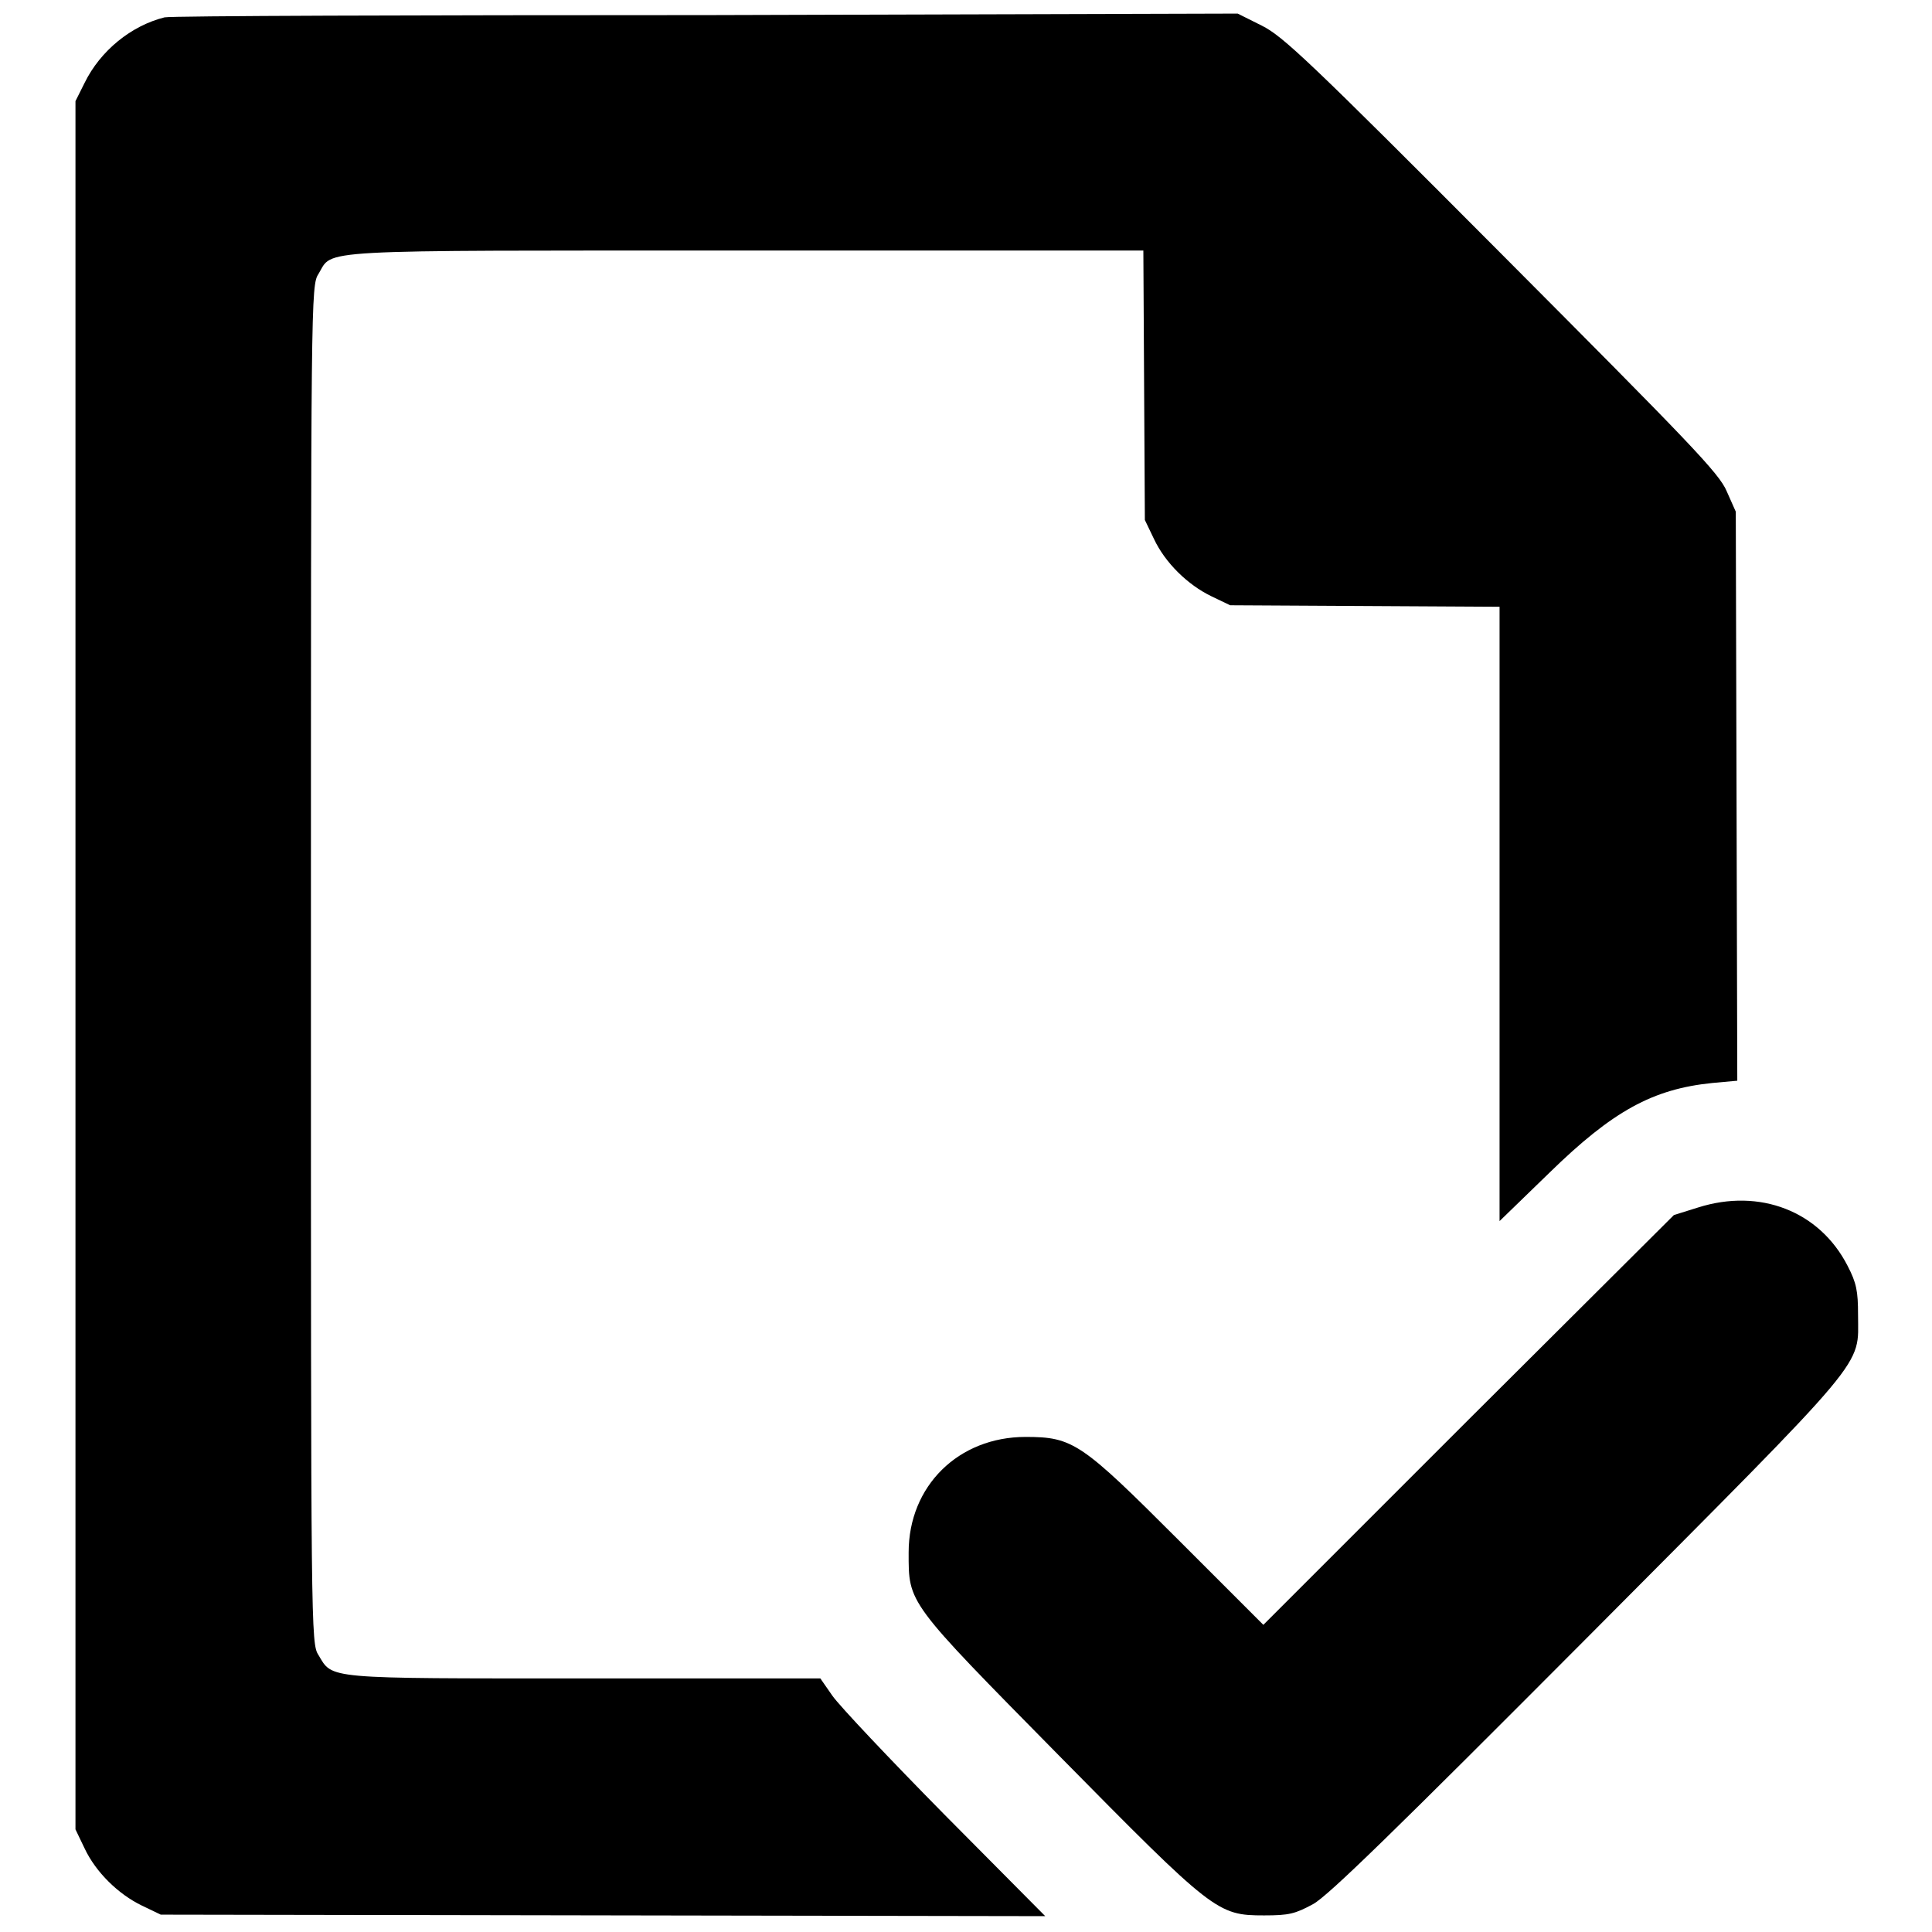
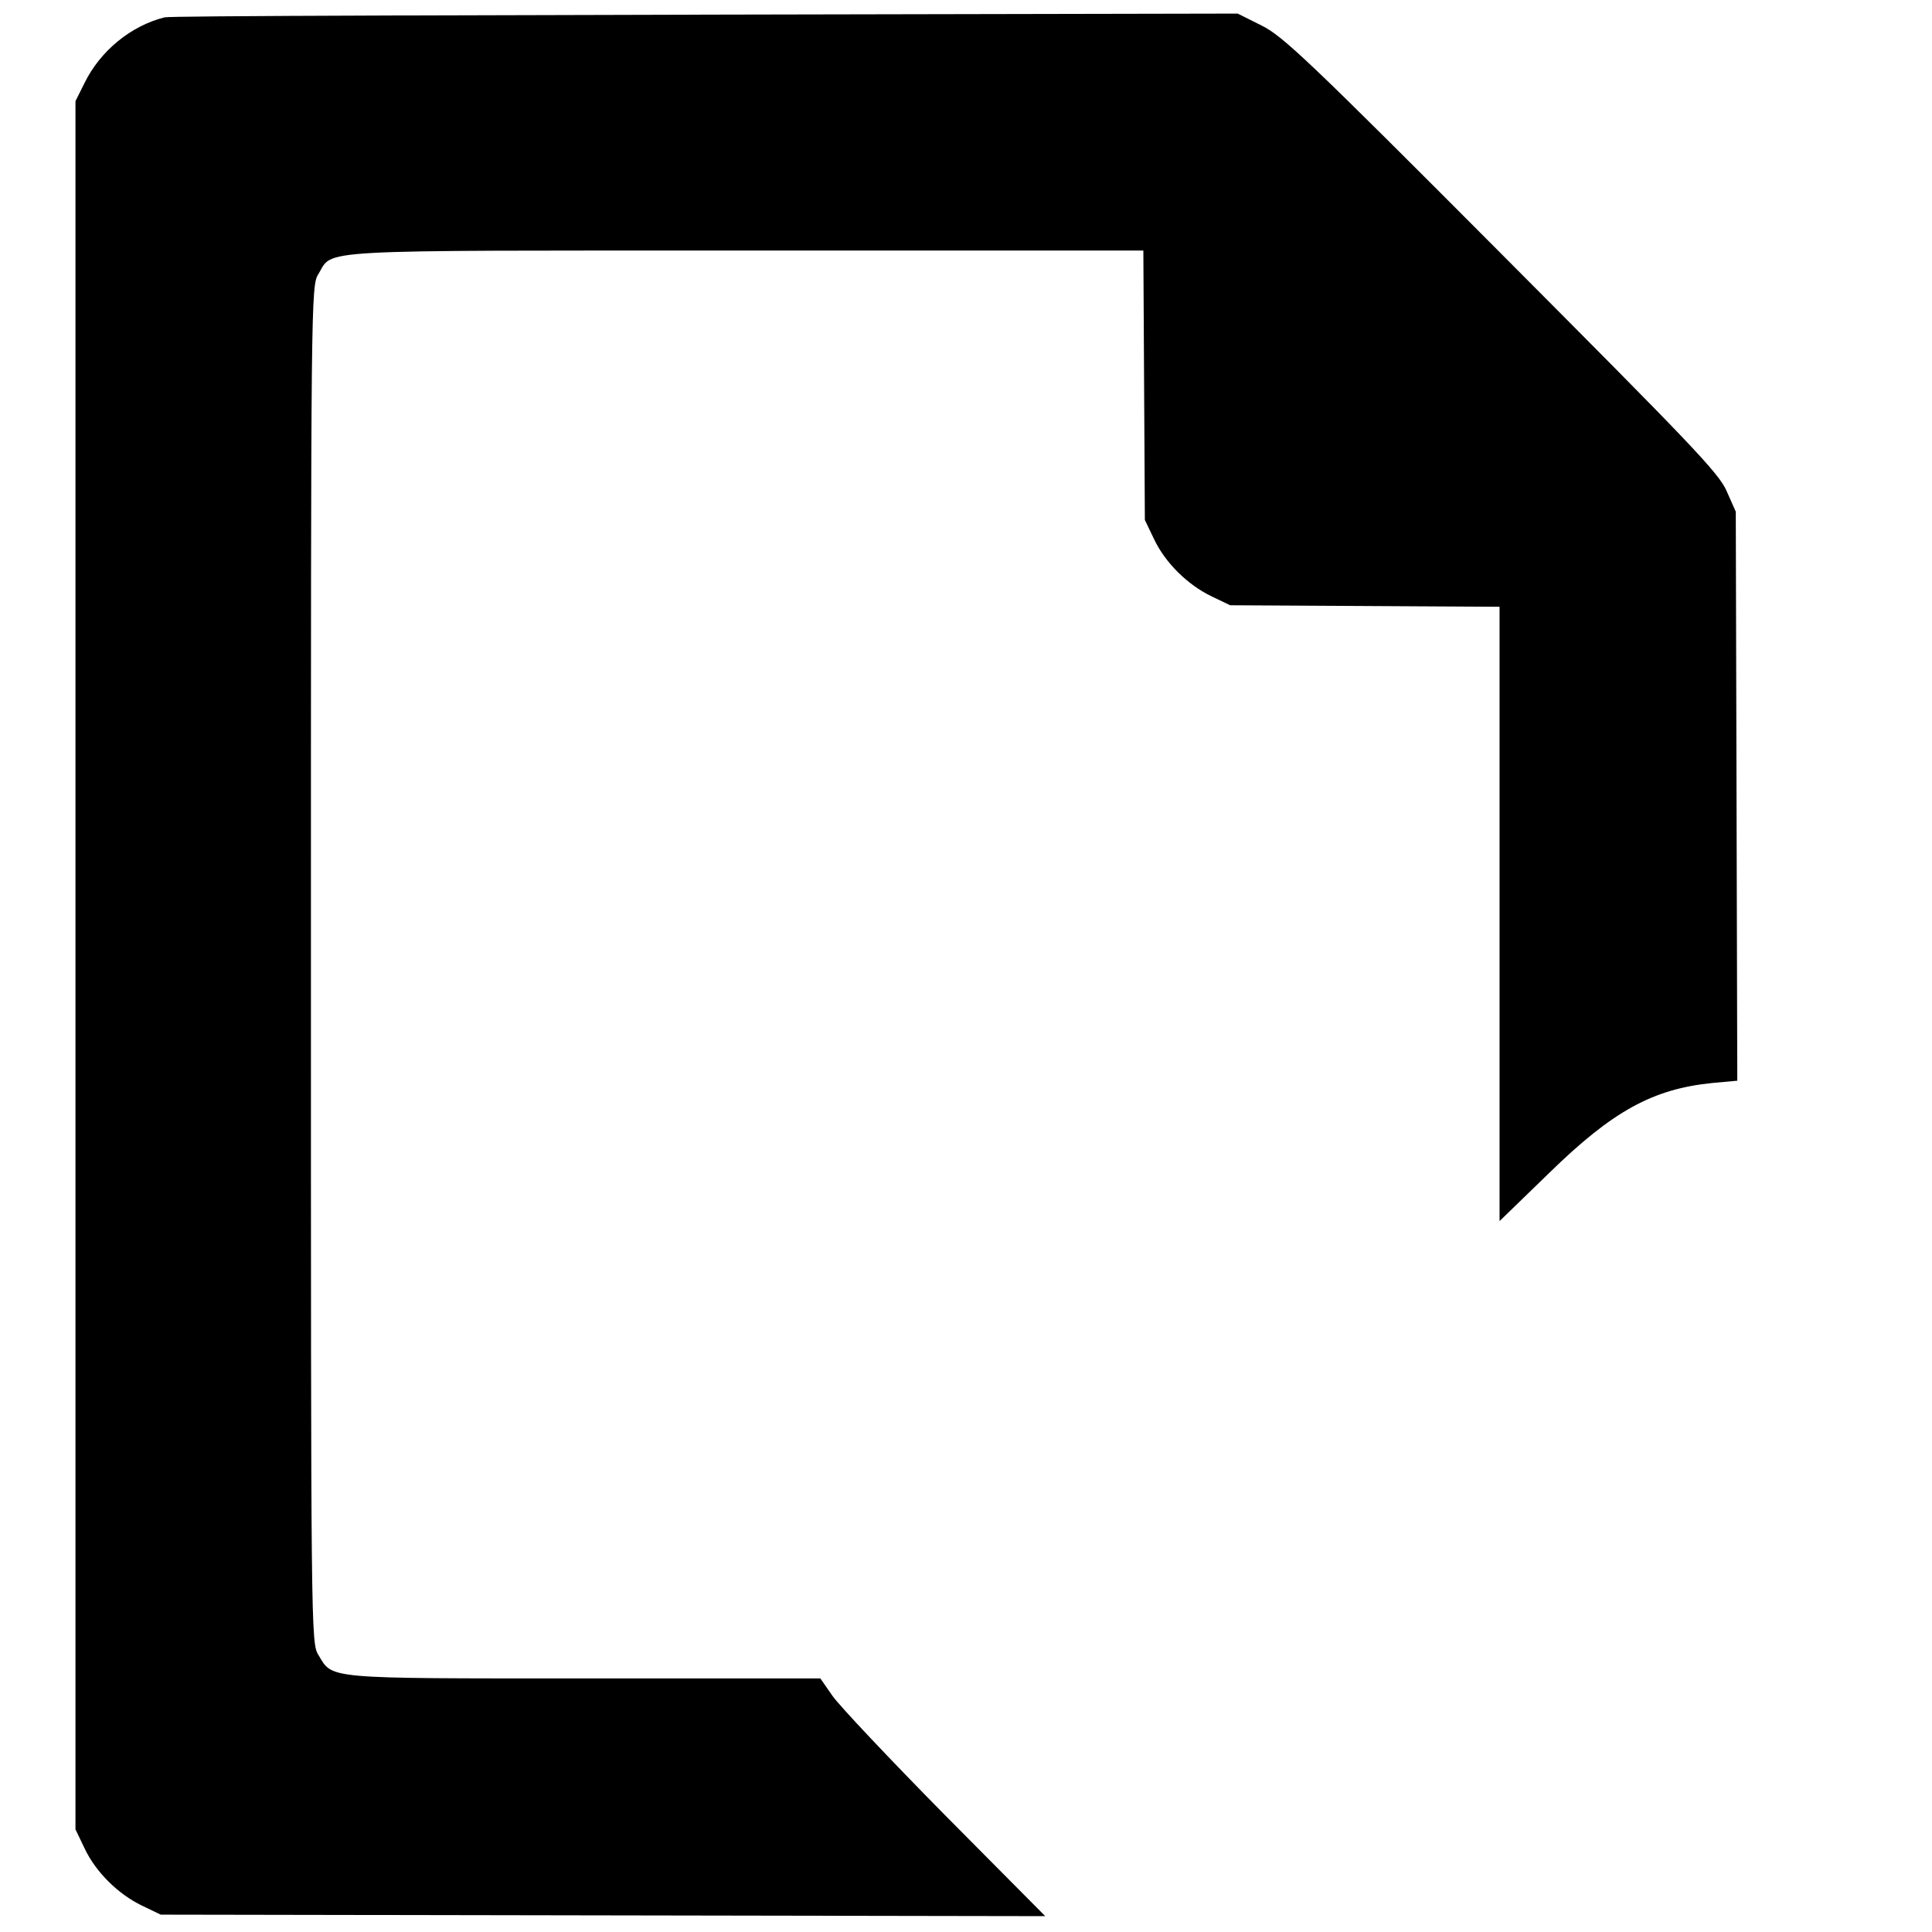
<svg xmlns="http://www.w3.org/2000/svg" version="1.1" x="0px" y="0px" viewBox="0 0 256 256" enable-background="new 0 0 256 256" xml:space="preserve">
  <g>
    <g>
      <g>
-         <path fill="#000000" d="M21.8,2.3c-4.4,1.1-8.5,4.4-10.6,8.7L10,13.4v114.5v114.5l1.2,2.5c1.5,3.2,4.5,6.1,7.6,7.6l2.5,1.2l58.6,0.1l58.6,0.1l-13.3-13.4c-7.3-7.4-14-14.5-14.9-15.8l-1.6-2.3H77.4c-34.5,0-33.3,0.1-35.2-3.1c-1-1.5-1-3.2-1-91.5c0-88.3,0-90,1-91.5c2-3.3-1.6-3.1,56.6-3.1h52.7l0.1,17.8l0.1,17.9l1.2,2.5c1.5,3.2,4.5,6.1,7.6,7.6l2.5,1.2l17.9,0.1l17.8,0.1v40.7v40.7l6.6-6.4c8.4-8.2,13.7-11.1,21.6-11.9l3.3-0.3l-0.1-37.7l-0.1-37.7l-1.2-2.7c-1-2.4-4.9-6.4-29.8-31.4c-25.6-25.7-29-28.9-31.8-30.3l-3.2-1.6L93.8,2C55,2,22.7,2.1,21.8,2.3z" />
-         <path fill="#000000" d="M225,160l-3.2,1l-27.2,27.1l-27.2,27.2l-11.2-11.2c-12.9-12.9-14-13.7-20.3-13.7c-8.9,0-15.5,6.5-15.5,15.3c0,6.8-0.3,6.4,19.9,26.9c20.5,20.8,21,21.2,27.2,21.2c3.3,0,4.1-0.2,6.5-1.5c2-1.1,10.8-9.7,36.5-35.5c37.7-37.9,35.7-35.5,35.7-42.6c0-3.1-0.2-4.2-1.4-6.5C241.1,160.5,233.2,157.4,225,160z" />
+         <path fill="#000000" d="M21.8,2.3c-4.4,1.1-8.5,4.4-10.6,8.7L10,13.4v114.5v114.5l1.2,2.5c1.5,3.2,4.5,6.1,7.6,7.6l2.5,1.2l58.6,0.1l58.6,0.1l-13.3-13.4c-7.3-7.4-14-14.5-14.9-15.8l-1.6-2.3H77.4c-34.5,0-33.3,0.1-35.2-3.1c-1-1.5-1-3.2-1-91.5c0-88.3,0-90,1-91.5c2-3.3-1.6-3.1,56.6-3.1h52.7l0.1,17.8l0.1,17.9l1.2,2.5c1.5,3.2,4.5,6.1,7.6,7.6l2.5,1.2l17.9,0.1l17.8,0.1v40.7v40.7l6.6-6.4c8.4-8.2,13.7-11.1,21.6-11.9l3.3-0.3l-0.1-37.7l-0.1-37.7l-1.2-2.7c-1-2.4-4.9-6.4-29.8-31.4c-25.6-25.7-29-28.9-31.8-30.3l-3.2-1.6C55,2,22.7,2.1,21.8,2.3z" />
      </g>
    </g>
  </g>
</svg>